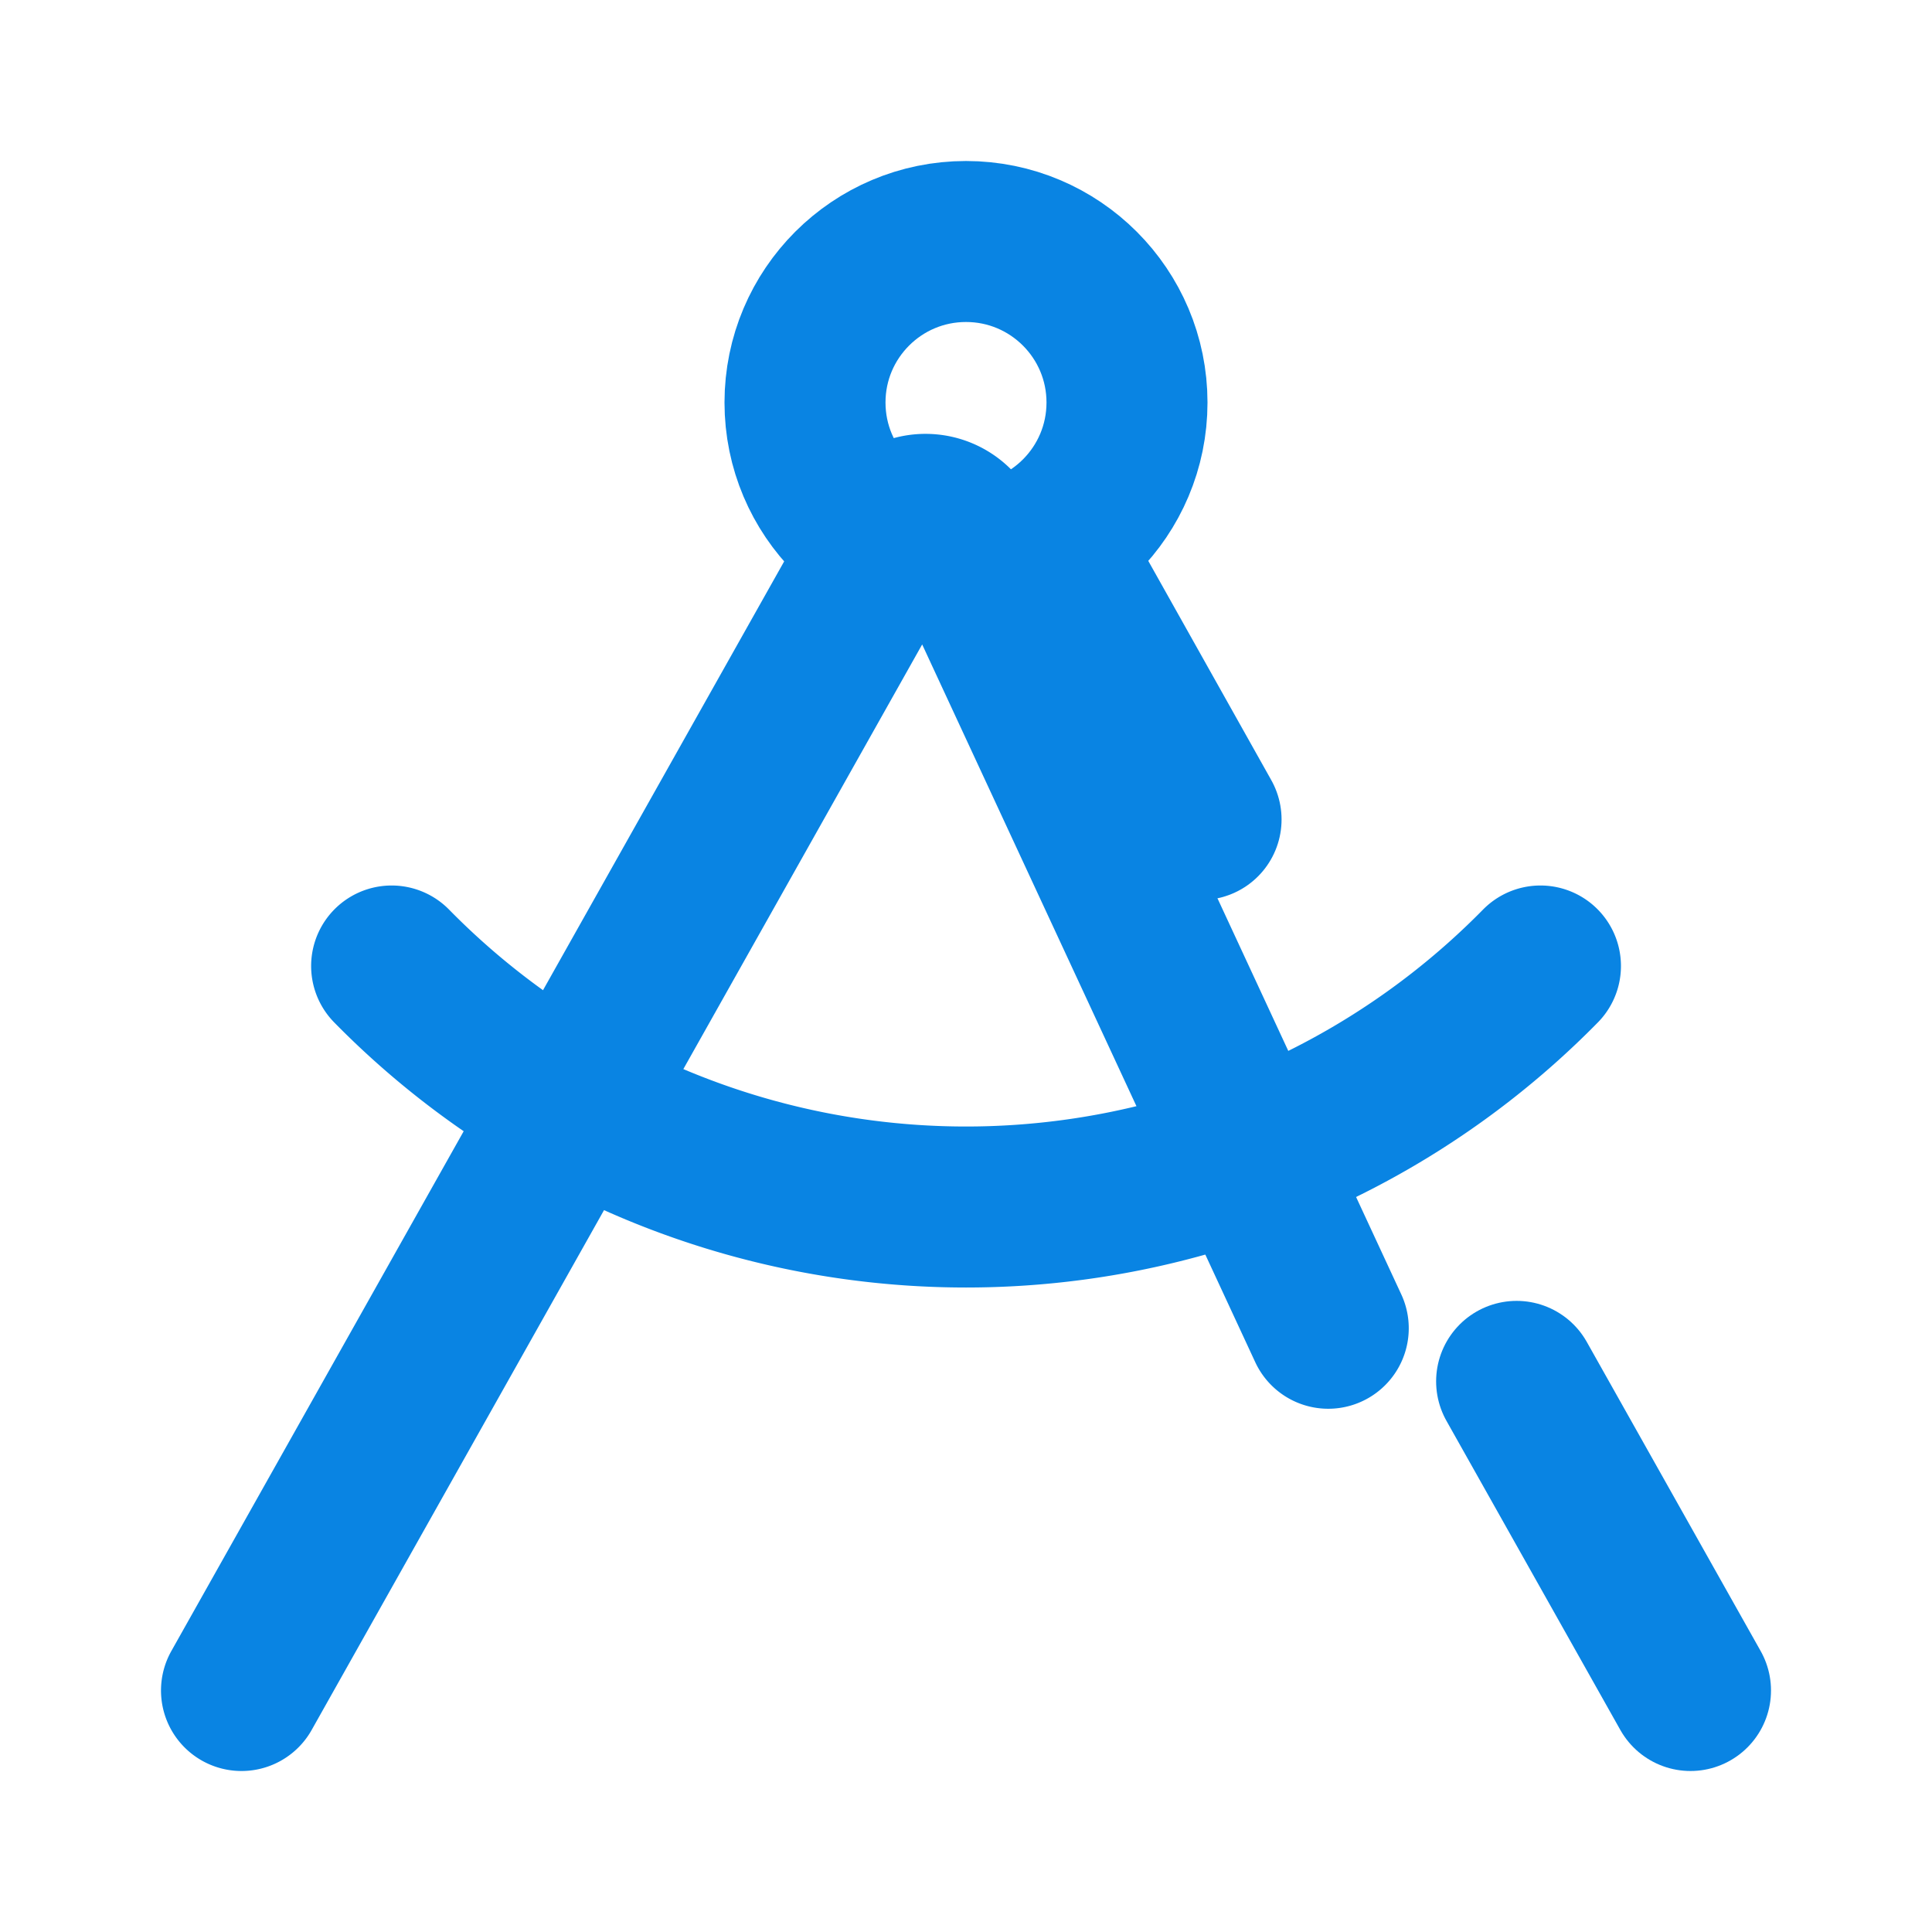
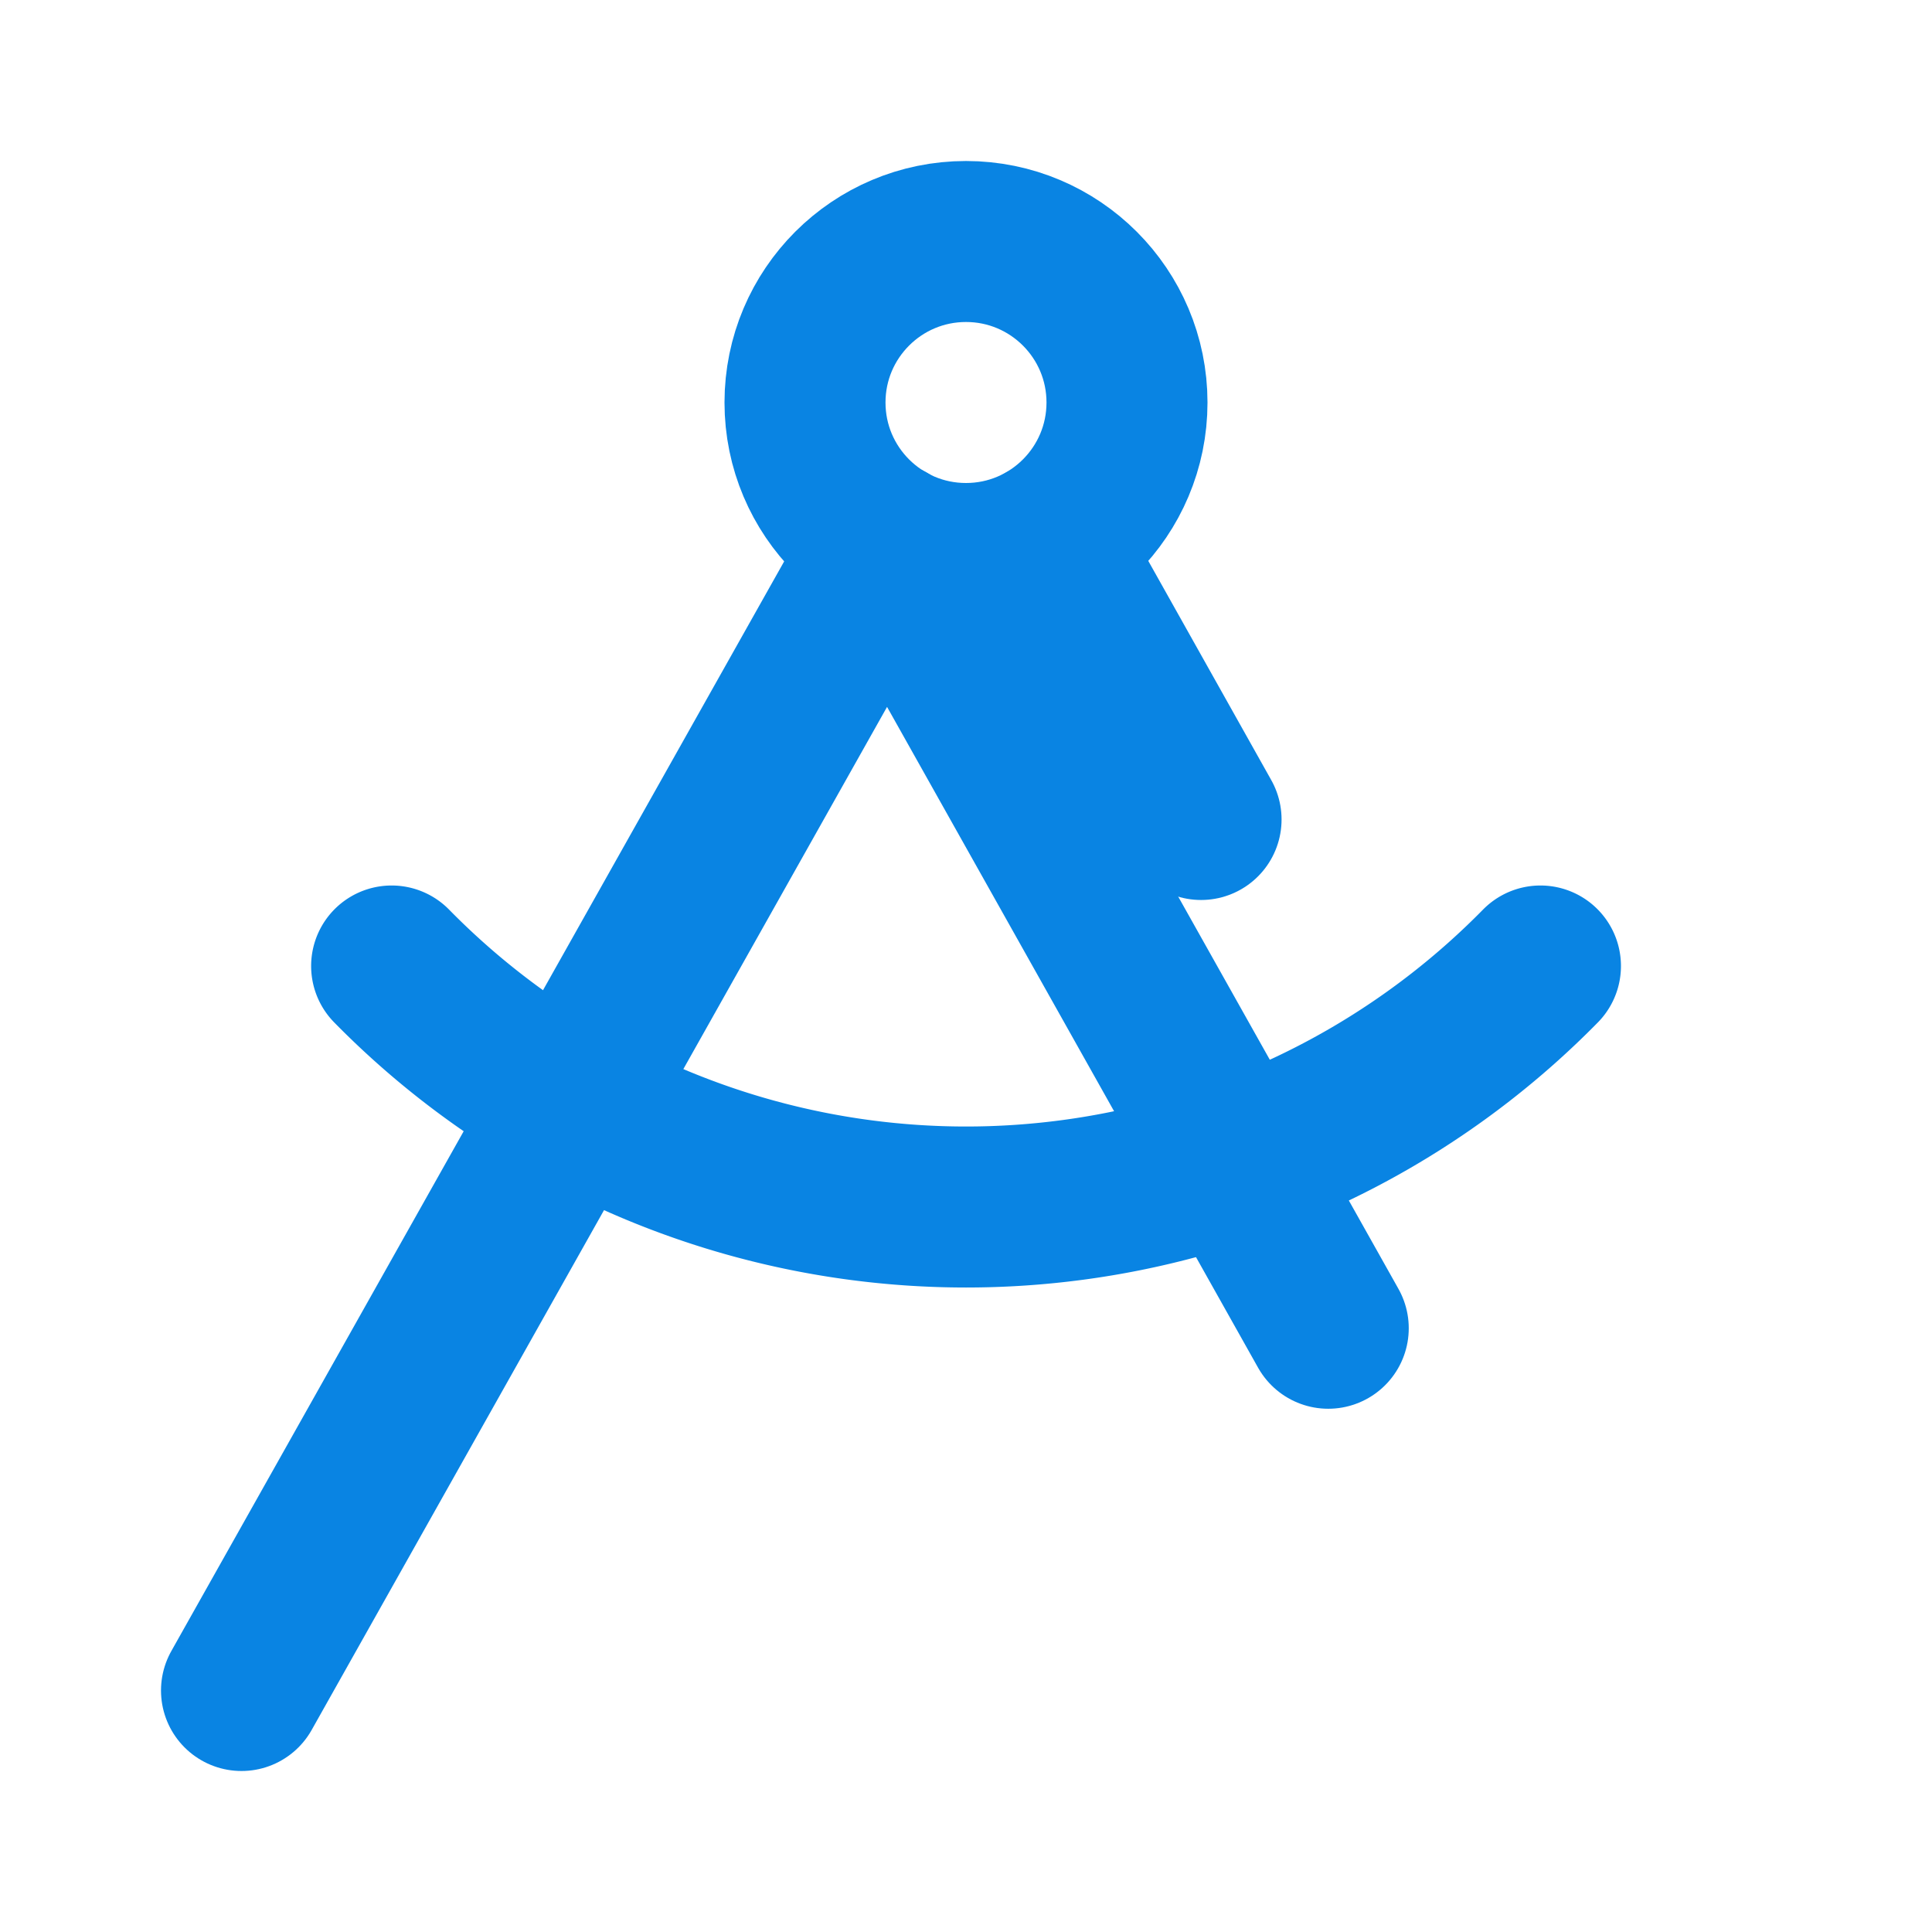
<svg xmlns="http://www.w3.org/2000/svg" width="32" height="32" viewBox="0 0 24 24" fill="none" stroke="#0984E3" stroke-width="2" stroke-linecap="round" stroke-linejoin="round">
  <path d="m12.99 6.74 1.93 3.44" />
  <path d="M19.136 12a10 10 0 0 1-14.271 0" />
-   <path d="m21 21-2.16-3.84" />
-   <path d="m3 21 8.02-14.26a.5.5 0 0 1 .96.02L16.5 16.5" />
+   <path d="m3 21 8.02-14.26L16.5 16.5" />
  <circle cx="12" cy="5" r="2" />
</svg>